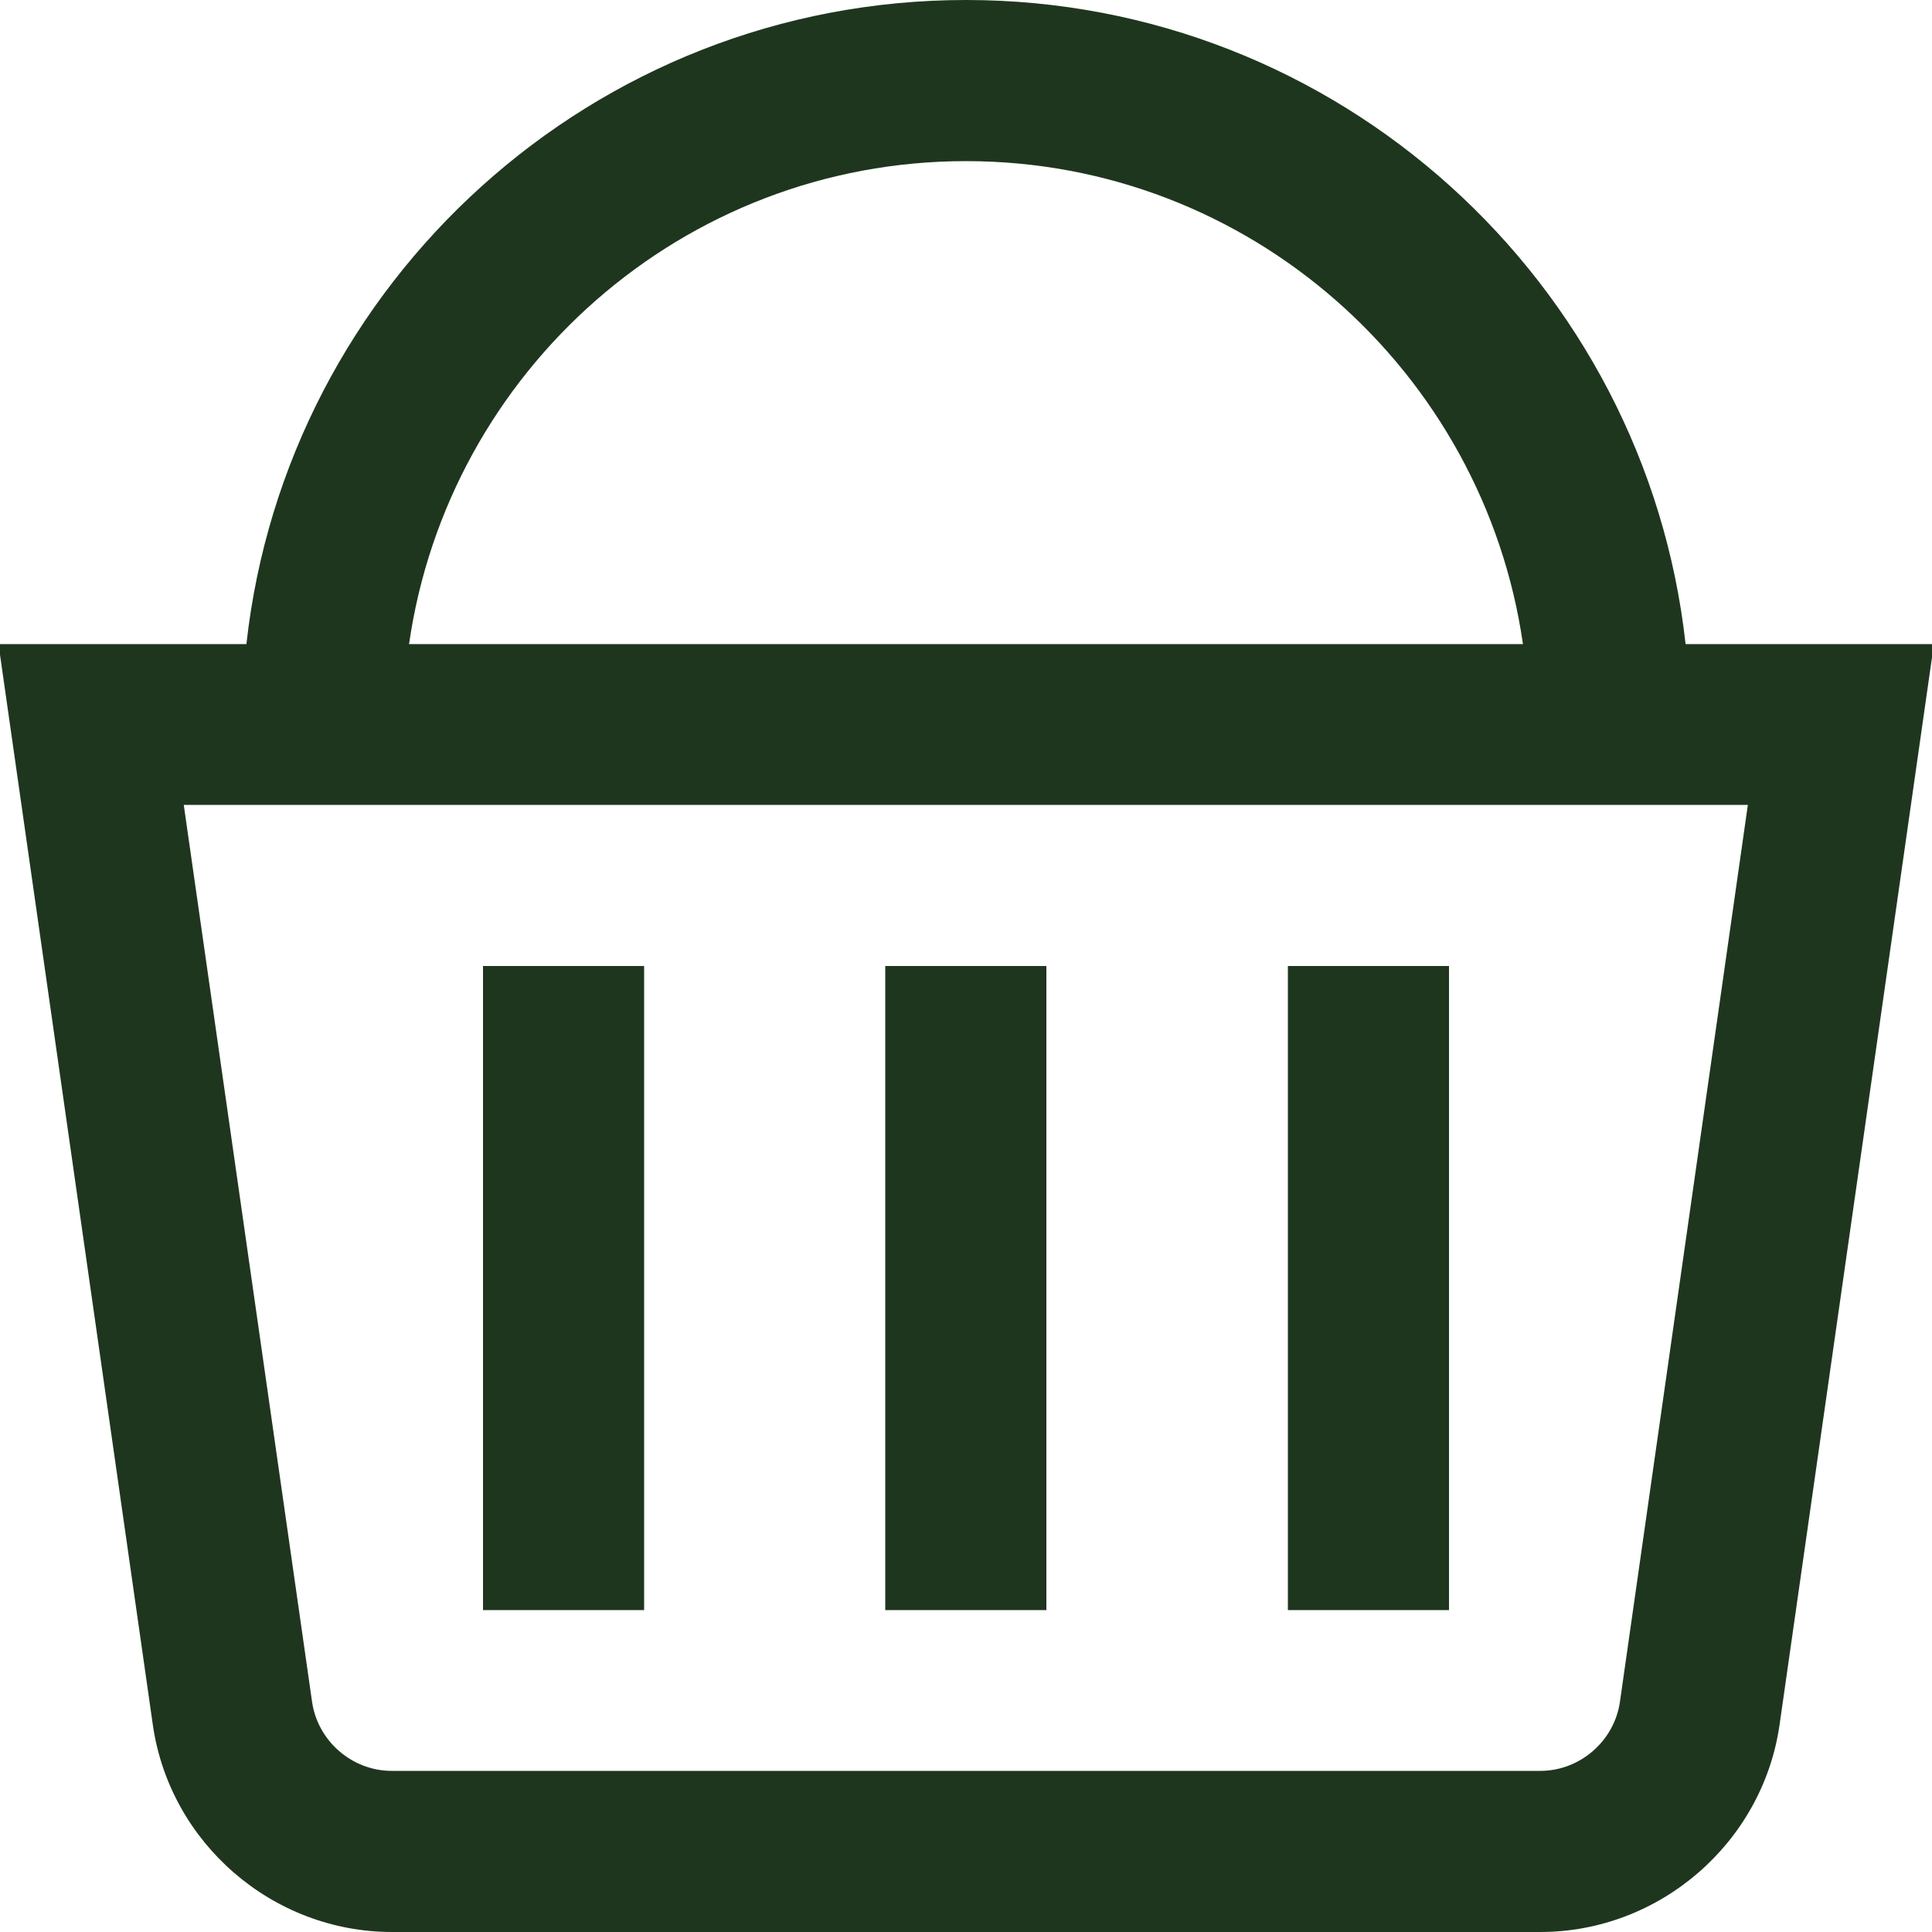
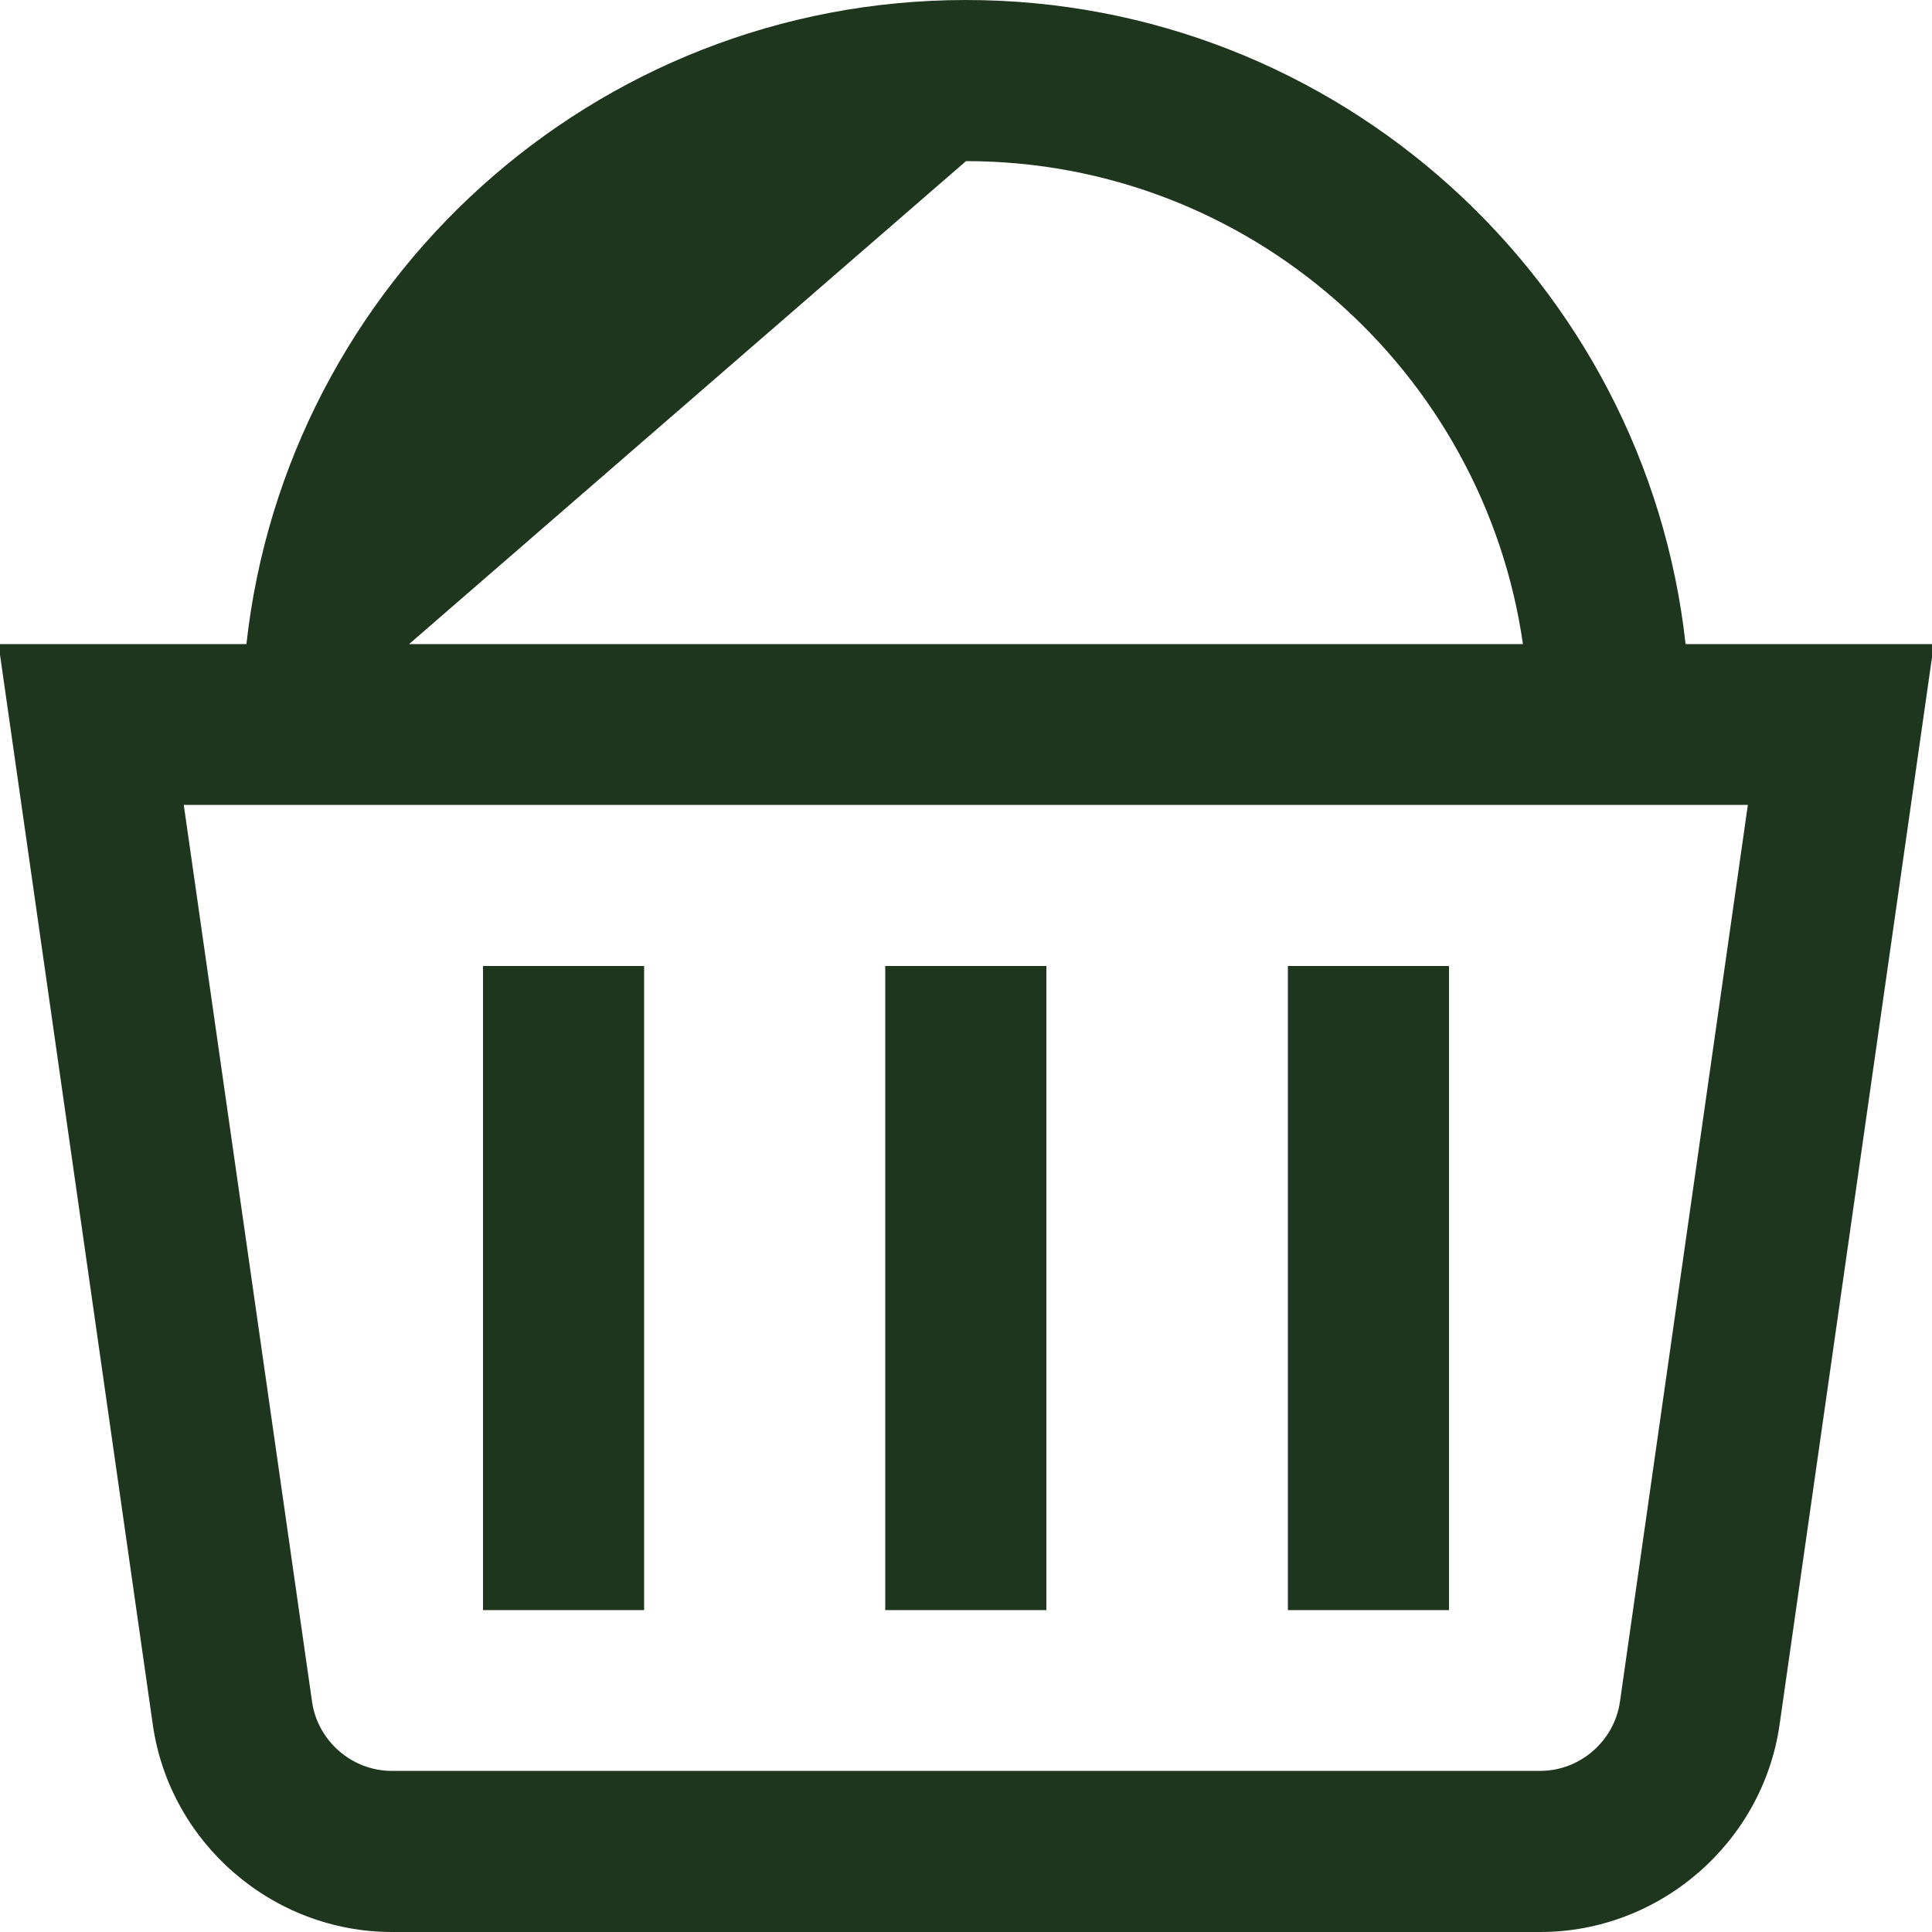
<svg xmlns="http://www.w3.org/2000/svg" version="1.1" id="Layer_1" x="0px" y="0px" viewBox="0 0 512 512" style="enable-background:new 0 0 512 512;" xml:space="preserve">
  <style type="text/css"> .st0{fill:#1F361E;} </style>
-   <path class="st0" d="M446.7,170.7C436.1,74.8,354.7,0,256,0S75.9,74.8,65.3,170.7H-0.4l40.9,286.4c4.5,31.3,31.7,54.9,63.4,54.9 h304.3c31.6,0,58.9-23.6,63.4-54.9l40.9-286.4L446.7,170.7L446.7,170.7z M256,42.7c75.1,0,137.2,55.8,147.6,128H108.4 C118.8,98.4,180.9,42.7,256,42.7z M429.3,451c-1.5,10.4-10.6,18.3-21.1,18.3H103.8c-10.5,0-19.6-7.9-21.1-18.3l-34-237.7h414.5 L429.3,451L429.3,451z M277.3,426.7h-42.7V256h42.7V426.7z M384,426.7h-42.7V256H384V426.7z M170.7,426.7H128V256h42.7V426.7z" />
+   <path class="st0" d="M446.7,170.7C436.1,74.8,354.7,0,256,0S75.9,74.8,65.3,170.7H-0.4l40.9,286.4c4.5,31.3,31.7,54.9,63.4,54.9 h304.3c31.6,0,58.9-23.6,63.4-54.9l40.9-286.4L446.7,170.7L446.7,170.7z M256,42.7c75.1,0,137.2,55.8,147.6,128H108.4 z M429.3,451c-1.5,10.4-10.6,18.3-21.1,18.3H103.8c-10.5,0-19.6-7.9-21.1-18.3l-34-237.7h414.5 L429.3,451L429.3,451z M277.3,426.7h-42.7V256h42.7V426.7z M384,426.7h-42.7V256H384V426.7z M170.7,426.7H128V256h42.7V426.7z" />
</svg>